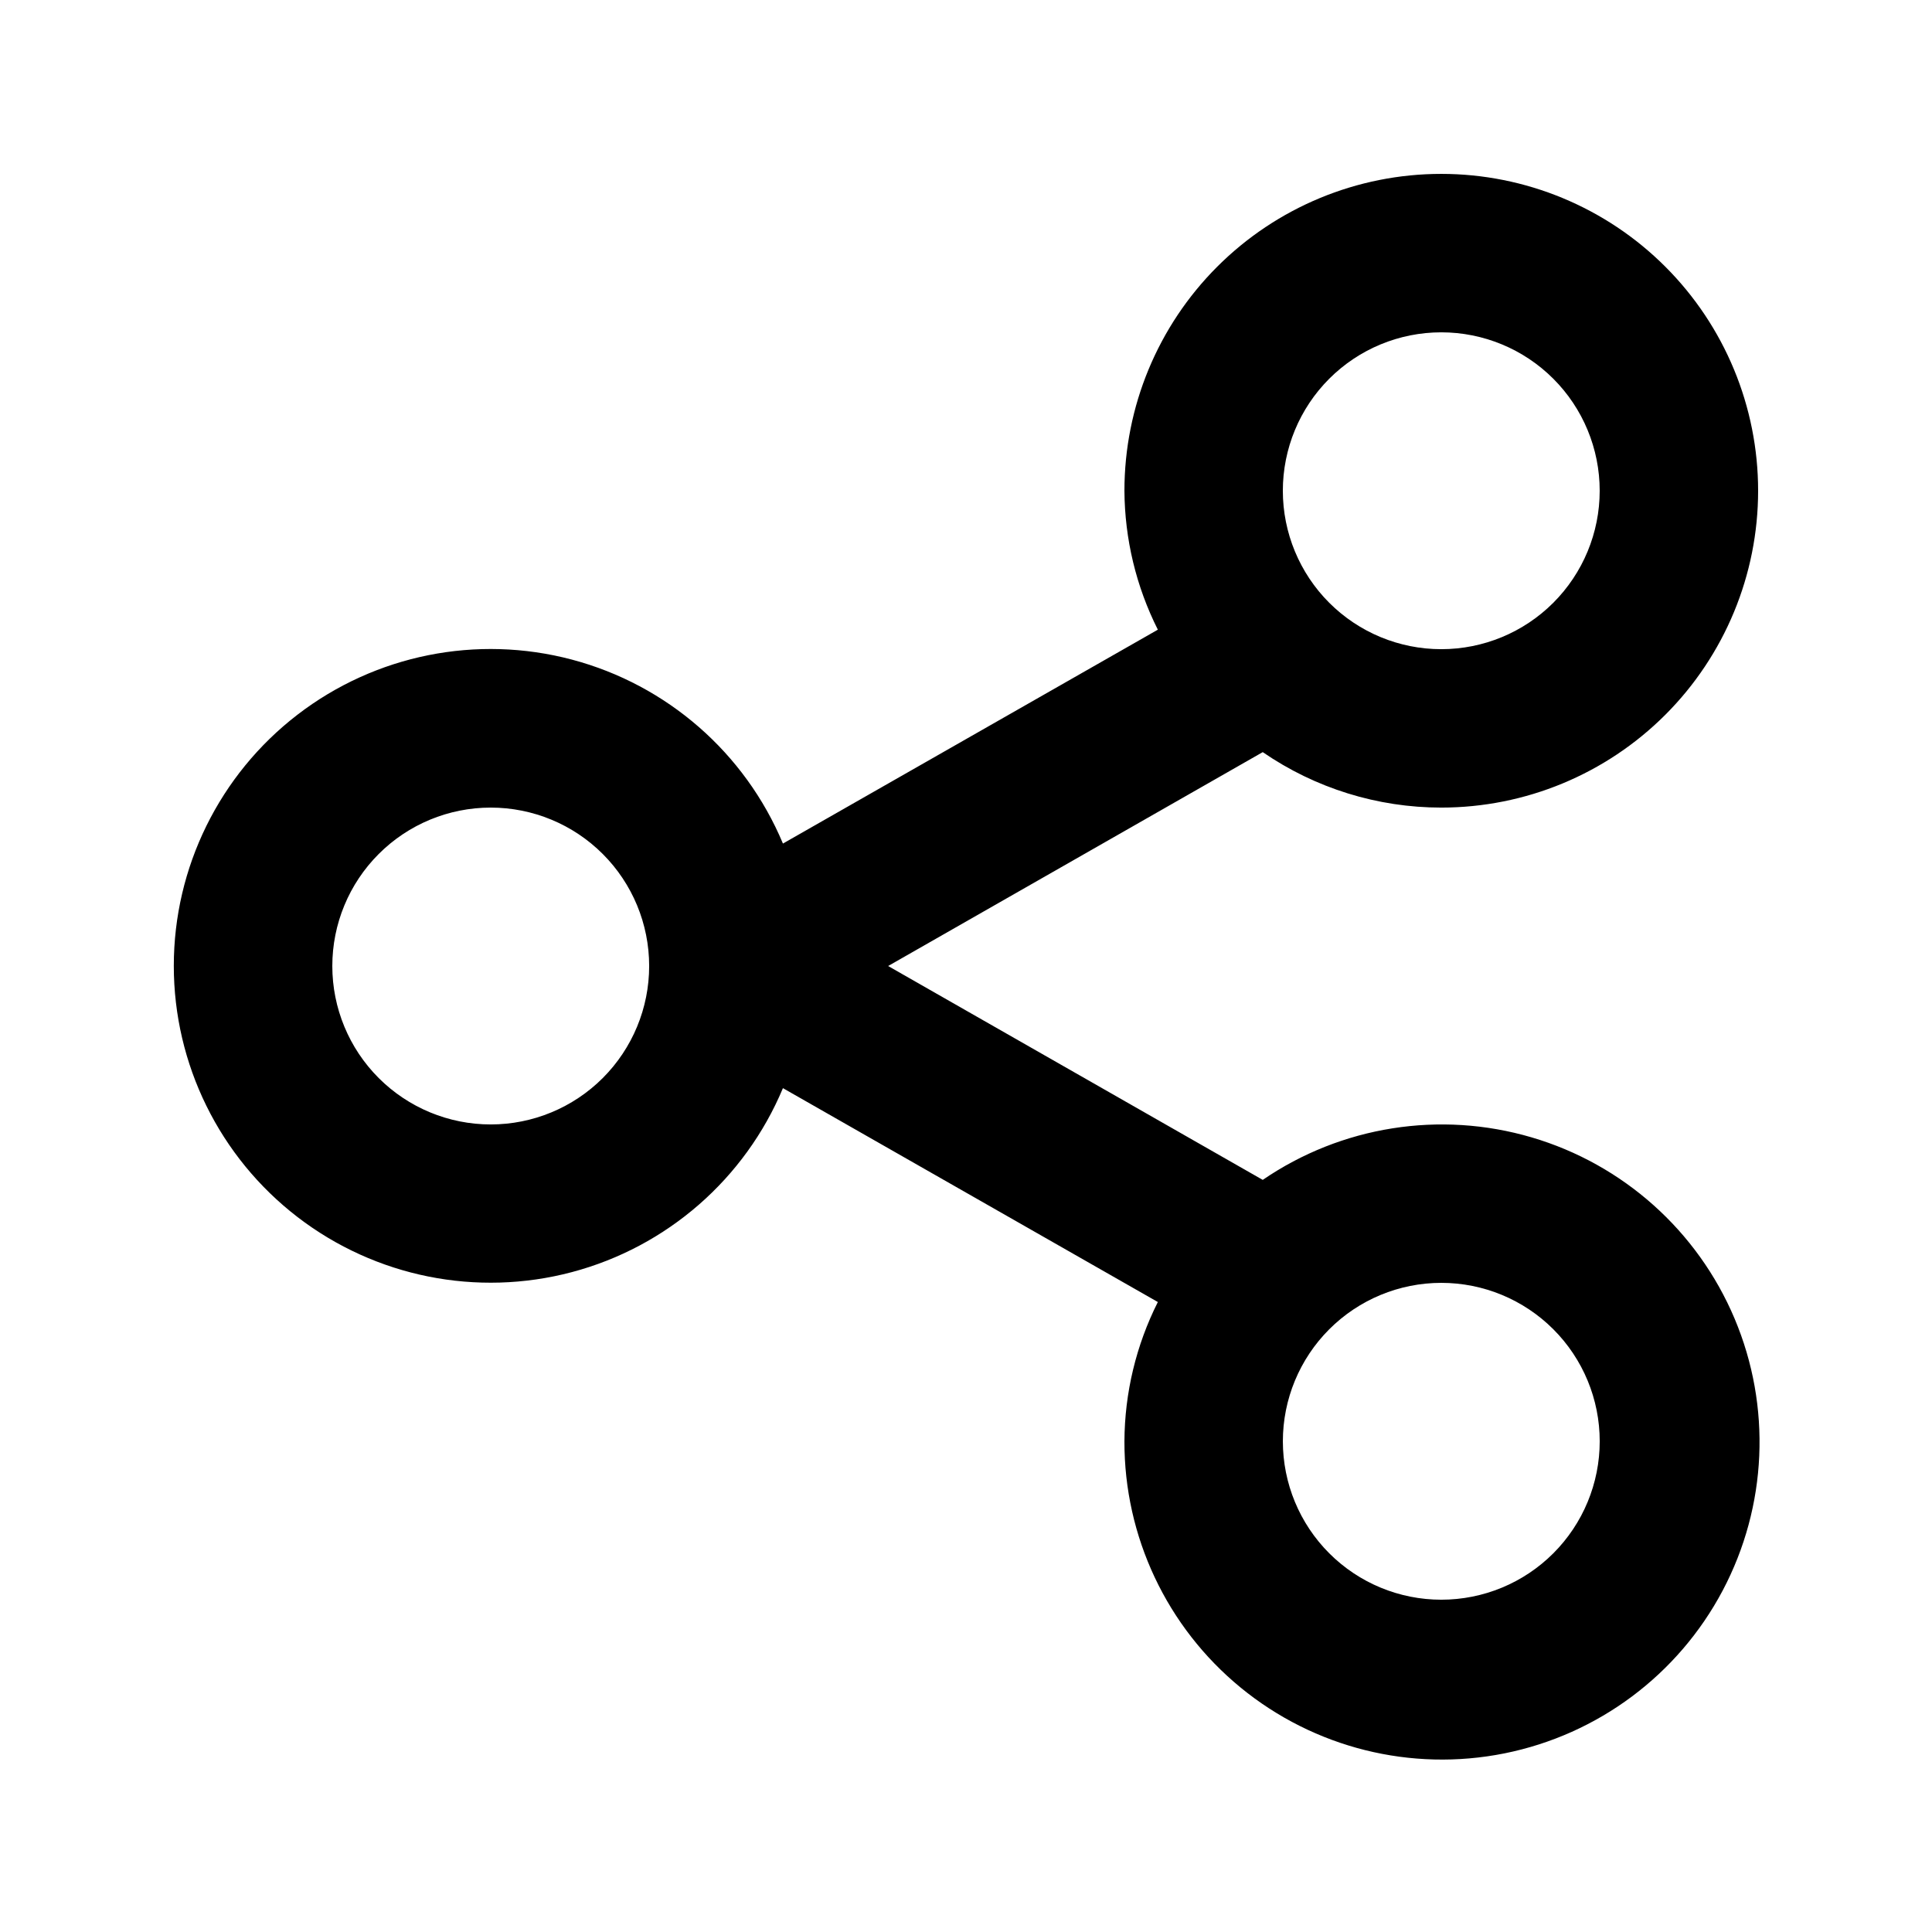
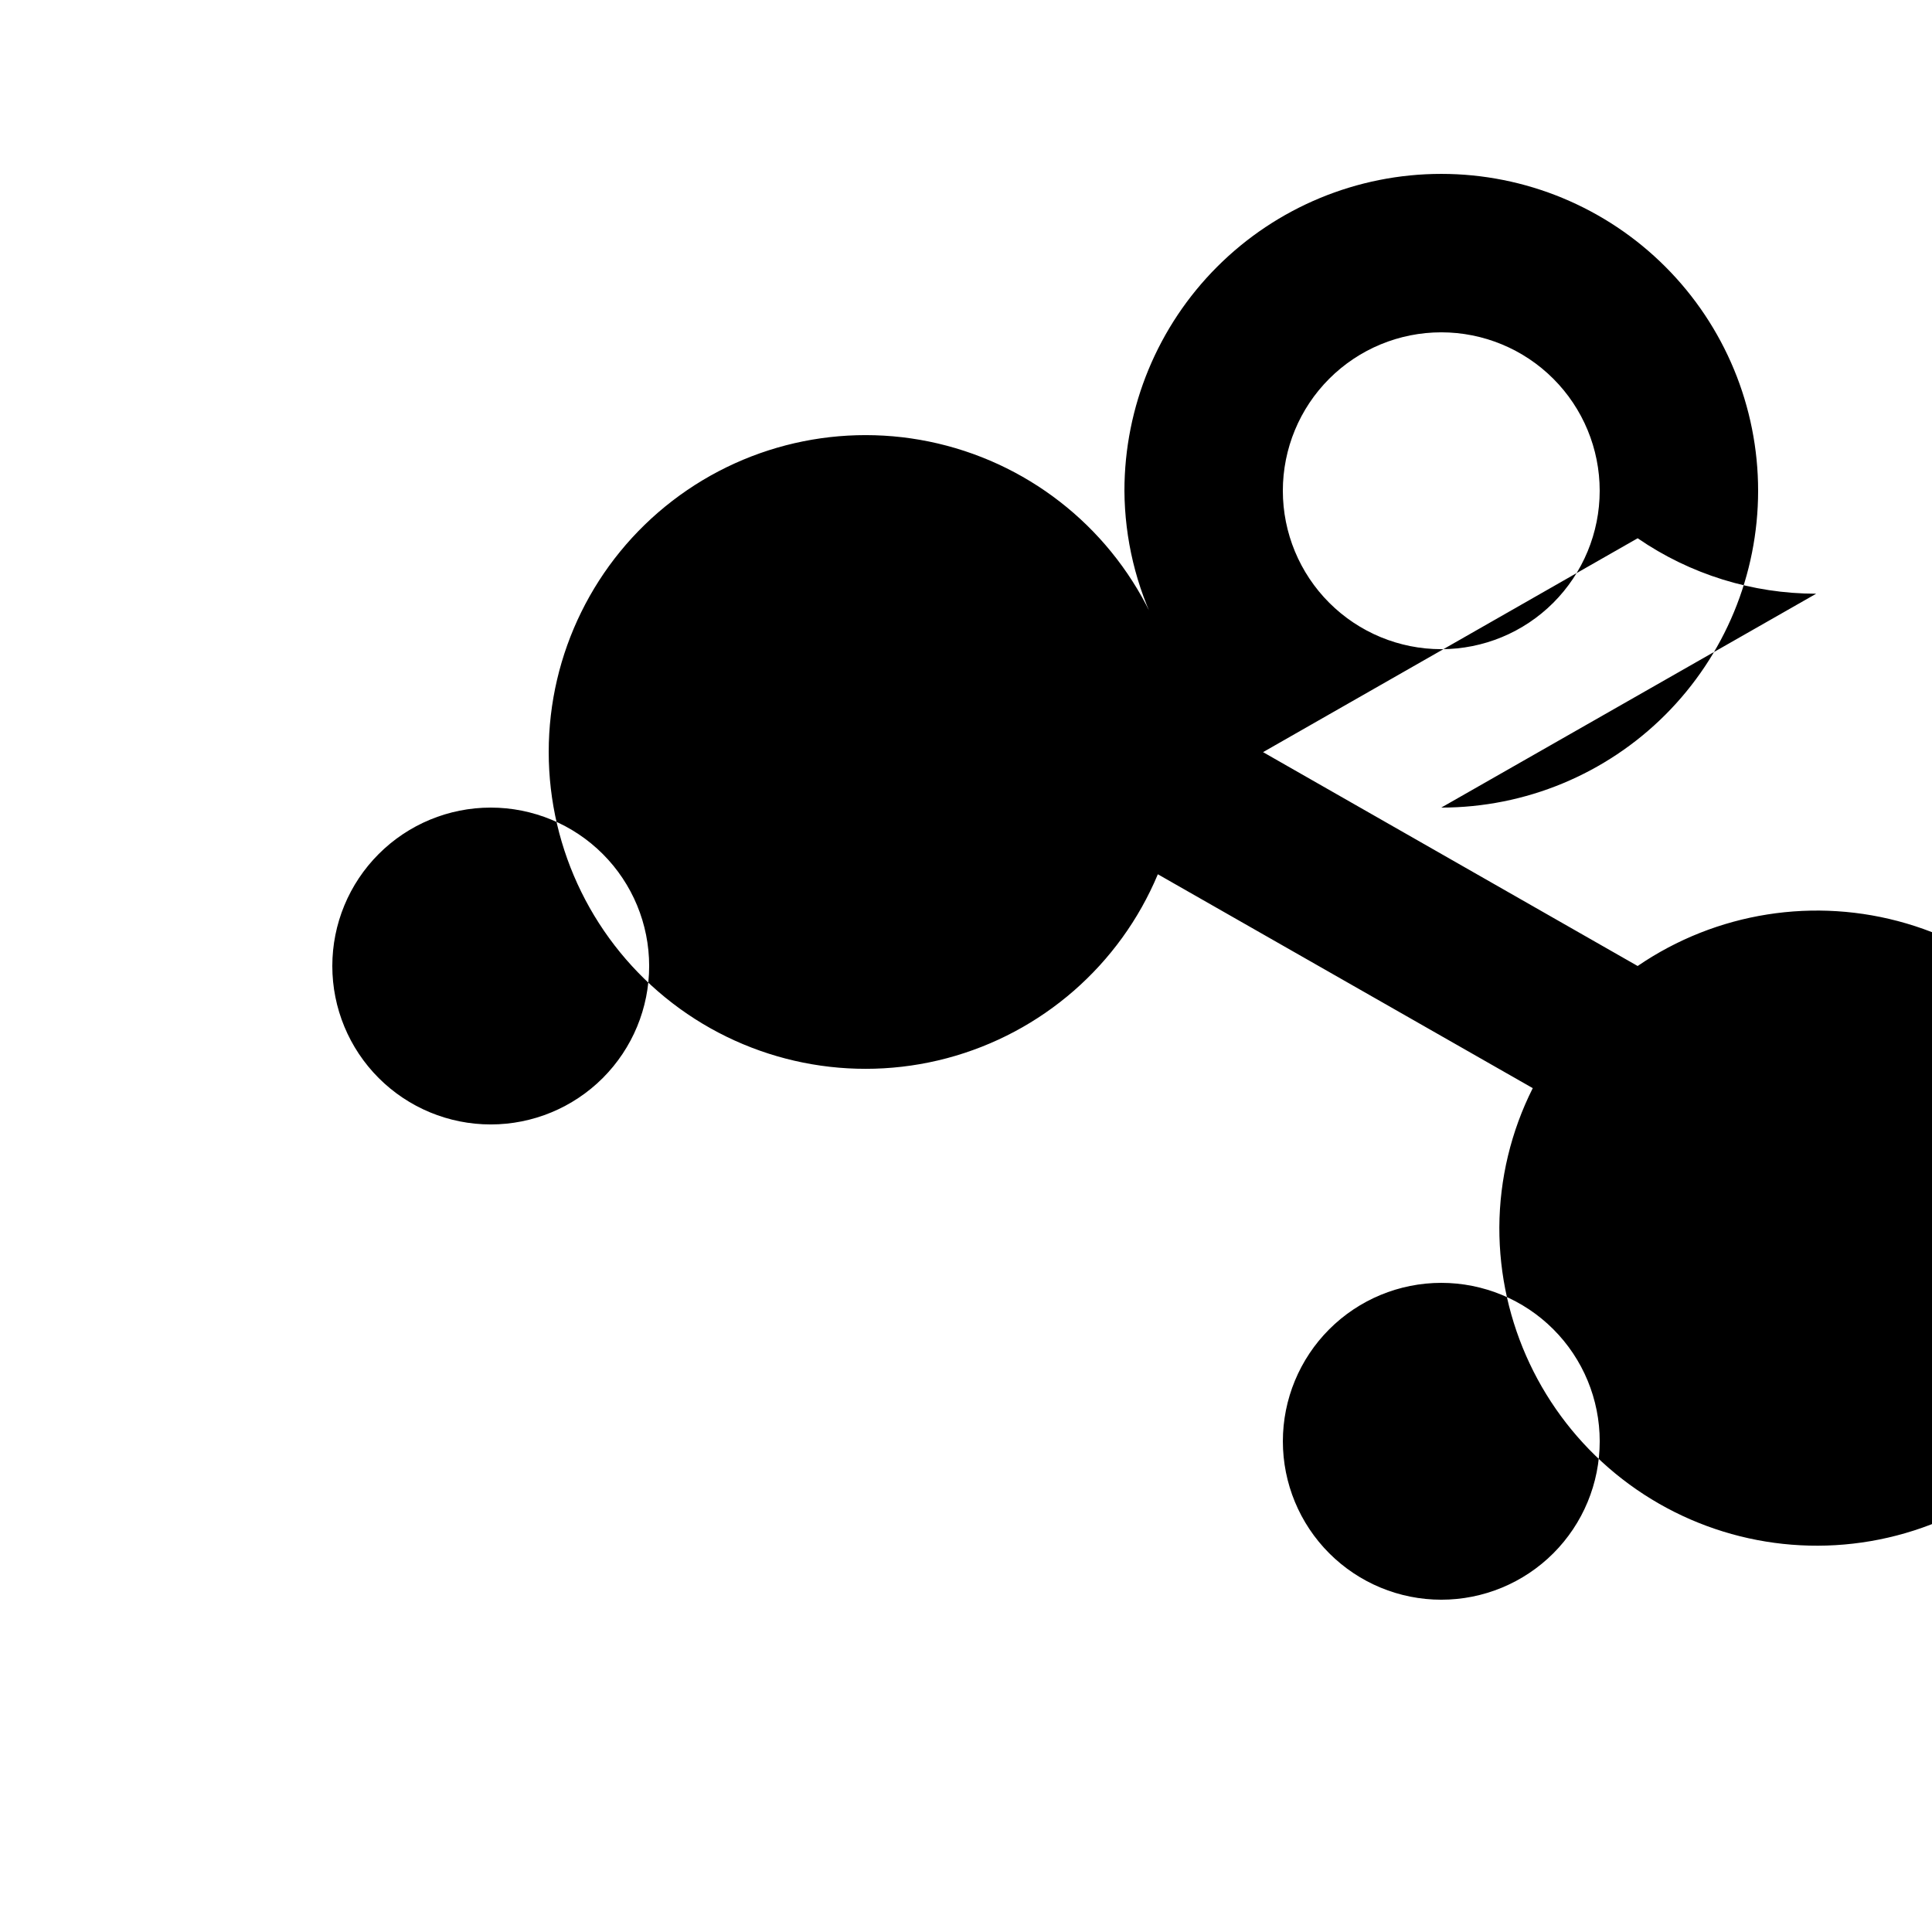
<svg xmlns="http://www.w3.org/2000/svg" fill="#000000" width="800px" height="800px" version="1.1" viewBox="144 144 512 512">
-   <path d="m525.95 358.02c22.27 0 43.629-8.848 59.375-24.594 15.75-15.75 24.594-37.105 24.594-59.375s-8.844-43.629-24.594-59.375c-15.746-15.746-37.105-24.594-59.375-24.594s-43.625 8.848-59.371 24.594c-15.75 15.746-24.594 37.105-24.594 59.375 0.074 12.793 3.106 25.395 8.855 36.82l-99.355 56.68v-0.004c-10.062-24.047-30.723-42.059-55.922-48.746-25.195-6.688-52.07-1.289-72.734 14.605-20.664 15.895-32.77 40.484-32.77 66.555 0 26.07 12.105 50.66 32.77 66.555s47.539 21.289 72.734 14.605c25.199-6.688 45.859-24.699 55.922-48.75l99.355 56.68c-5.762 11.453-8.797 24.082-8.855 36.902-0.059 25.262 11.234 49.215 30.758 65.242 19.527 16.027 45.219 22.438 69.984 17.461 24.766-4.981 45.984-20.82 57.801-43.148 11.812-22.332 12.973-48.785 3.156-72.062s-29.57-40.91-53.805-48.035c-24.238-7.129-50.391-2.988-71.242 11.27l-99.273-56.676 99.27-56.68h0.004c13.922 9.57 30.418 14.695 47.312 14.695zm0-125.95c11.137 0 21.816 4.422 29.688 12.297 7.875 7.871 12.297 18.551 12.297 29.688 0 11.133-4.422 21.812-12.297 29.688-7.871 7.871-18.551 12.297-29.688 12.297-11.133 0-21.812-4.426-29.688-12.297-7.871-7.875-12.297-18.555-12.297-29.688 0-11.137 4.426-21.816 12.297-29.688 7.875-7.875 18.555-12.297 29.688-12.297zm-251.9 209.92c-11.137 0-21.816-4.426-29.688-12.297-7.875-7.875-12.297-18.555-12.297-29.688 0-11.137 4.422-21.816 12.297-29.688 7.871-7.875 18.551-12.297 29.688-12.297 11.133 0 21.812 4.422 29.688 12.297 7.871 7.871 12.297 18.551 12.297 29.688 0 11.133-4.426 21.812-12.297 29.688-7.875 7.871-18.555 12.297-29.688 12.297zm251.91 41.984-0.004-0.004c11.137 0 21.816 4.426 29.688 12.297 7.875 7.875 12.297 18.555 12.297 29.688 0 11.137-4.422 21.816-12.297 29.688-7.871 7.875-18.551 12.297-29.688 12.297-11.133 0-21.812-4.422-29.688-12.297-7.871-7.871-12.297-18.551-12.297-29.688 0-11.133 4.426-21.812 12.297-29.688 7.875-7.871 18.555-12.297 29.688-12.297z" />
+   <path d="m525.95 358.02c22.27 0 43.629-8.848 59.375-24.594 15.75-15.75 24.594-37.105 24.594-59.375s-8.844-43.629-24.594-59.375c-15.746-15.746-37.105-24.594-59.375-24.594s-43.625 8.848-59.371 24.594c-15.75 15.746-24.594 37.105-24.594 59.375 0.074 12.793 3.106 25.395 8.855 36.82v-0.004c-10.062-24.047-30.723-42.059-55.922-48.746-25.195-6.688-52.07-1.289-72.734 14.605-20.664 15.895-32.77 40.484-32.77 66.555 0 26.07 12.105 50.66 32.77 66.555s47.539 21.289 72.734 14.605c25.199-6.688 45.859-24.699 55.922-48.75l99.355 56.68c-5.762 11.453-8.797 24.082-8.855 36.902-0.059 25.262 11.234 49.215 30.758 65.242 19.527 16.027 45.219 22.438 69.984 17.461 24.766-4.981 45.984-20.82 57.801-43.148 11.812-22.332 12.973-48.785 3.156-72.062s-29.57-40.91-53.805-48.035c-24.238-7.129-50.391-2.988-71.242 11.27l-99.273-56.676 99.27-56.68h0.004c13.922 9.57 30.418 14.695 47.312 14.695zm0-125.95c11.137 0 21.816 4.422 29.688 12.297 7.875 7.871 12.297 18.551 12.297 29.688 0 11.133-4.422 21.812-12.297 29.688-7.871 7.871-18.551 12.297-29.688 12.297-11.133 0-21.812-4.426-29.688-12.297-7.871-7.875-12.297-18.555-12.297-29.688 0-11.137 4.426-21.816 12.297-29.688 7.875-7.875 18.555-12.297 29.688-12.297zm-251.9 209.92c-11.137 0-21.816-4.426-29.688-12.297-7.875-7.875-12.297-18.555-12.297-29.688 0-11.137 4.422-21.816 12.297-29.688 7.871-7.875 18.551-12.297 29.688-12.297 11.133 0 21.812 4.422 29.688 12.297 7.871 7.871 12.297 18.551 12.297 29.688 0 11.133-4.426 21.812-12.297 29.688-7.875 7.871-18.555 12.297-29.688 12.297zm251.91 41.984-0.004-0.004c11.137 0 21.816 4.426 29.688 12.297 7.875 7.875 12.297 18.555 12.297 29.688 0 11.137-4.422 21.816-12.297 29.688-7.871 7.875-18.551 12.297-29.688 12.297-11.133 0-21.812-4.422-29.688-12.297-7.871-7.871-12.297-18.551-12.297-29.688 0-11.133 4.426-21.812 12.297-29.688 7.875-7.871 18.555-12.297 29.688-12.297z" />
</svg>